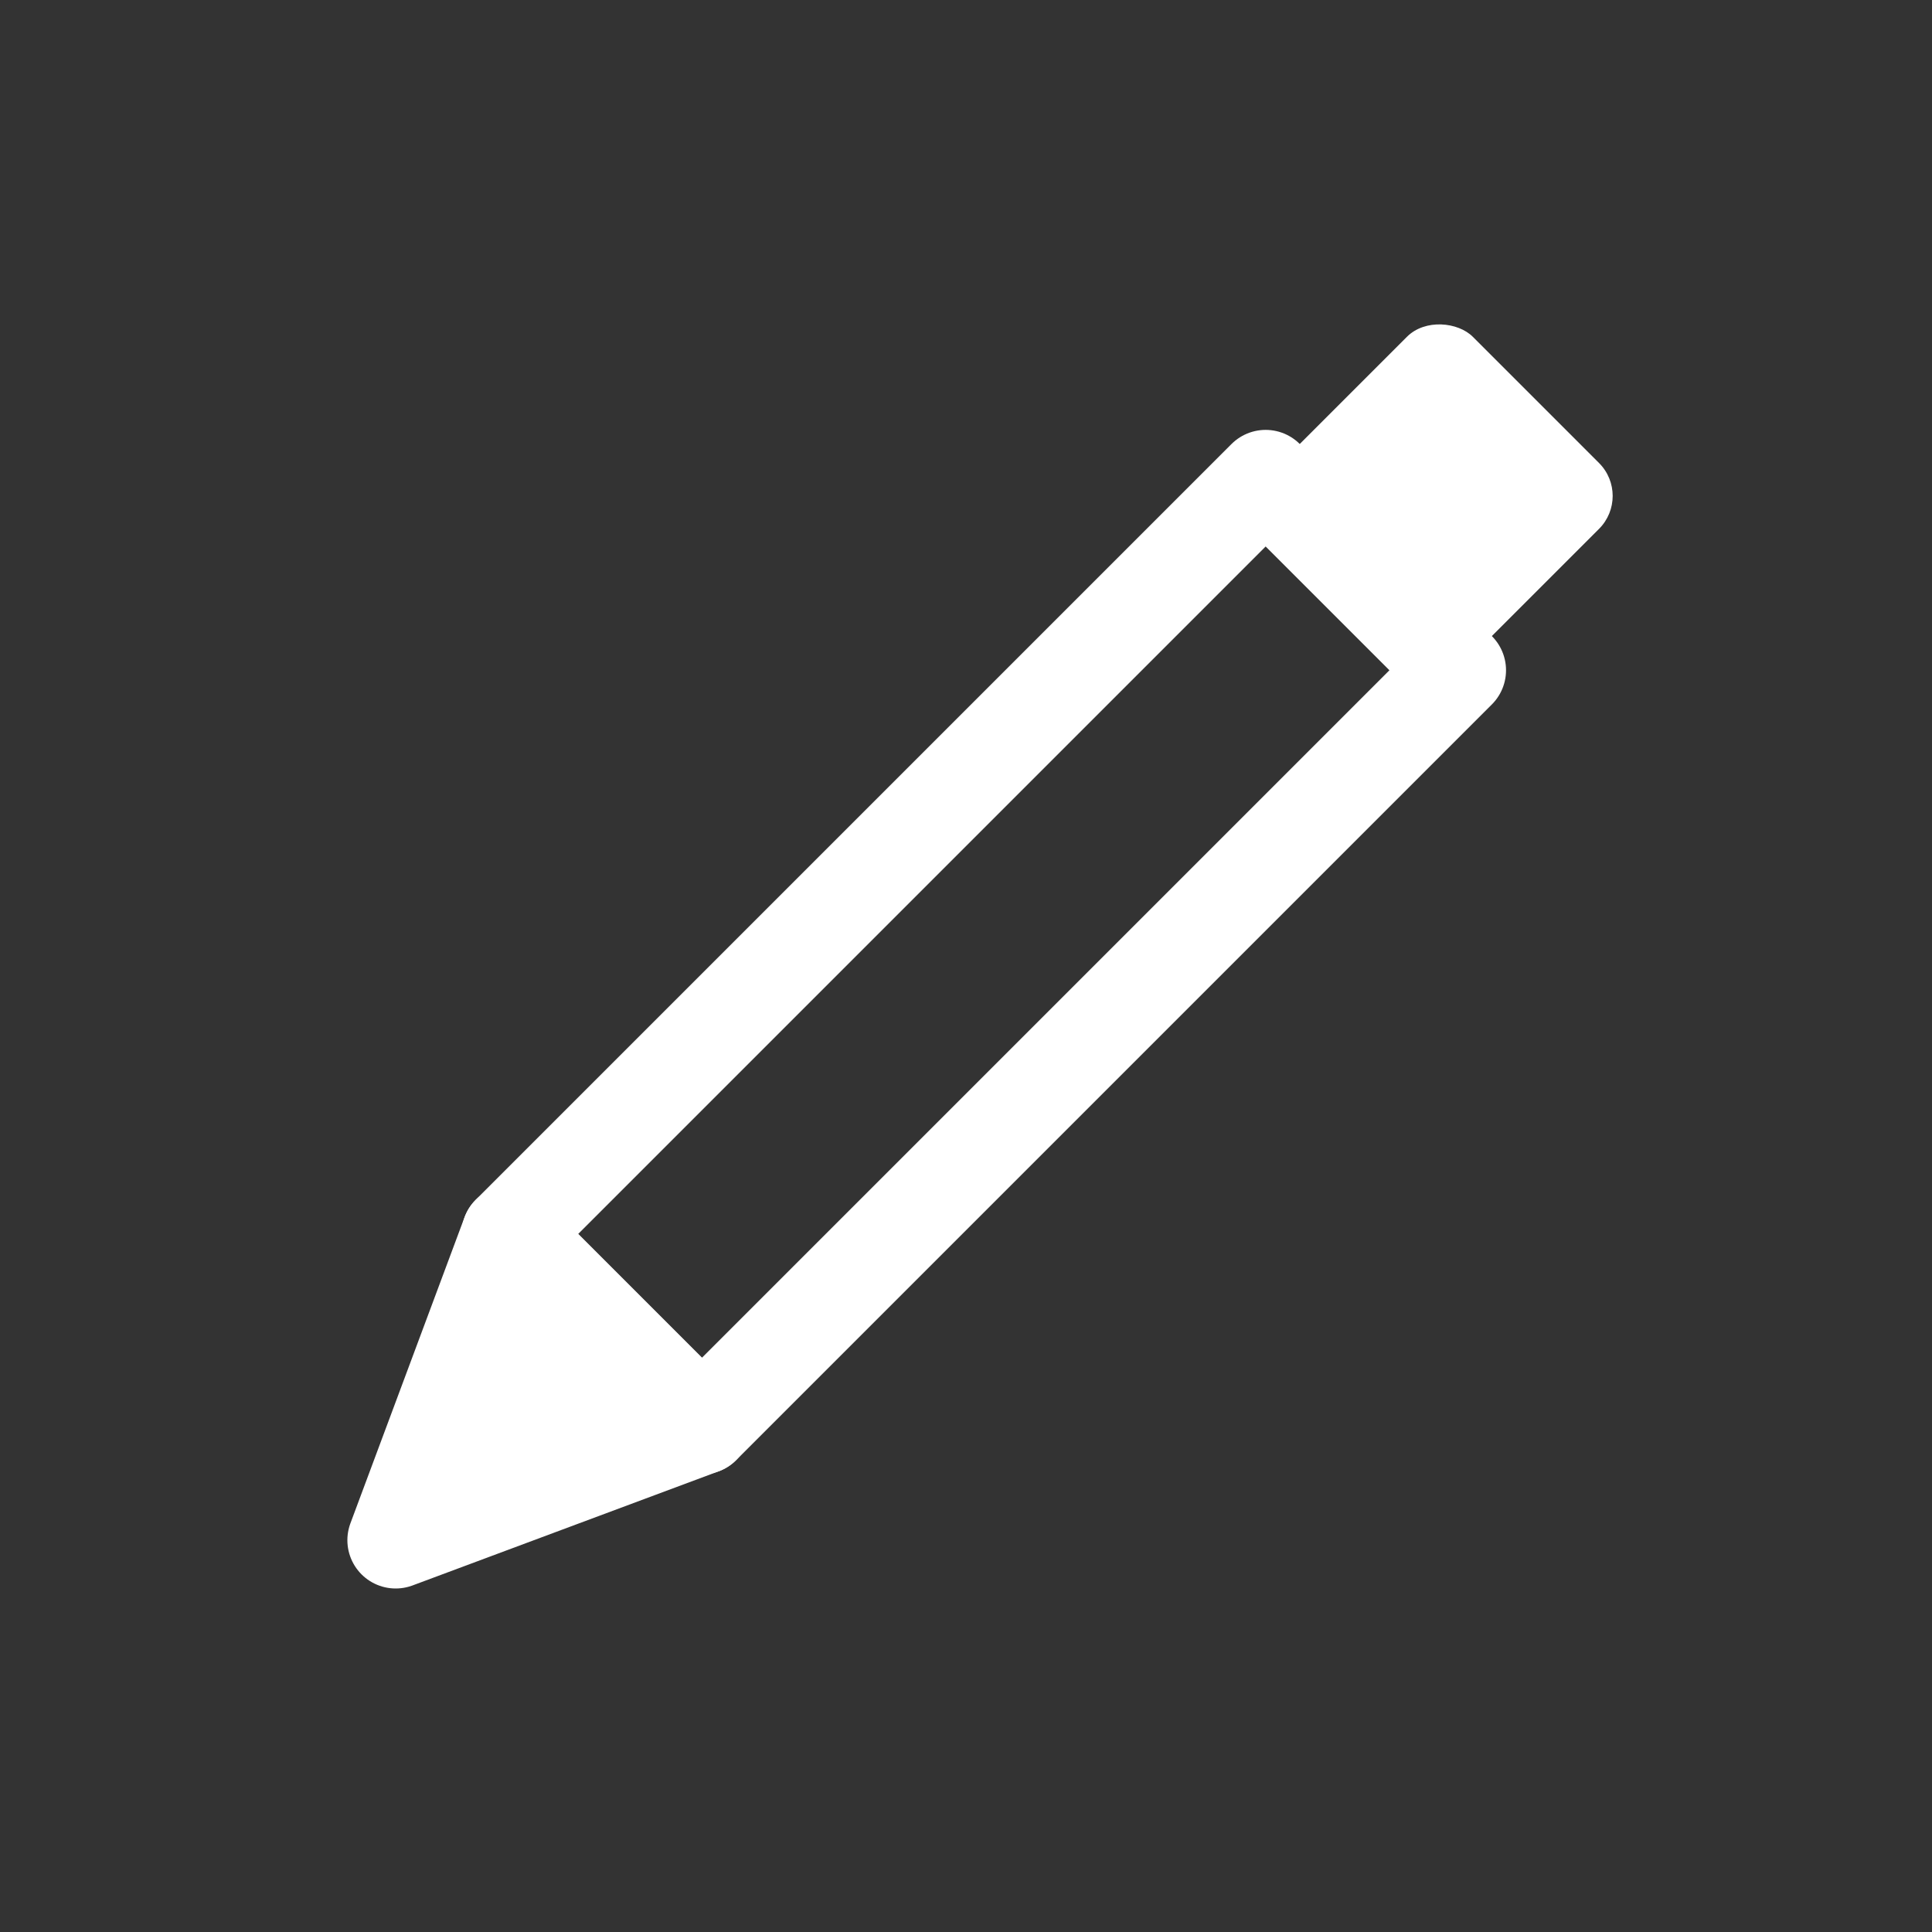
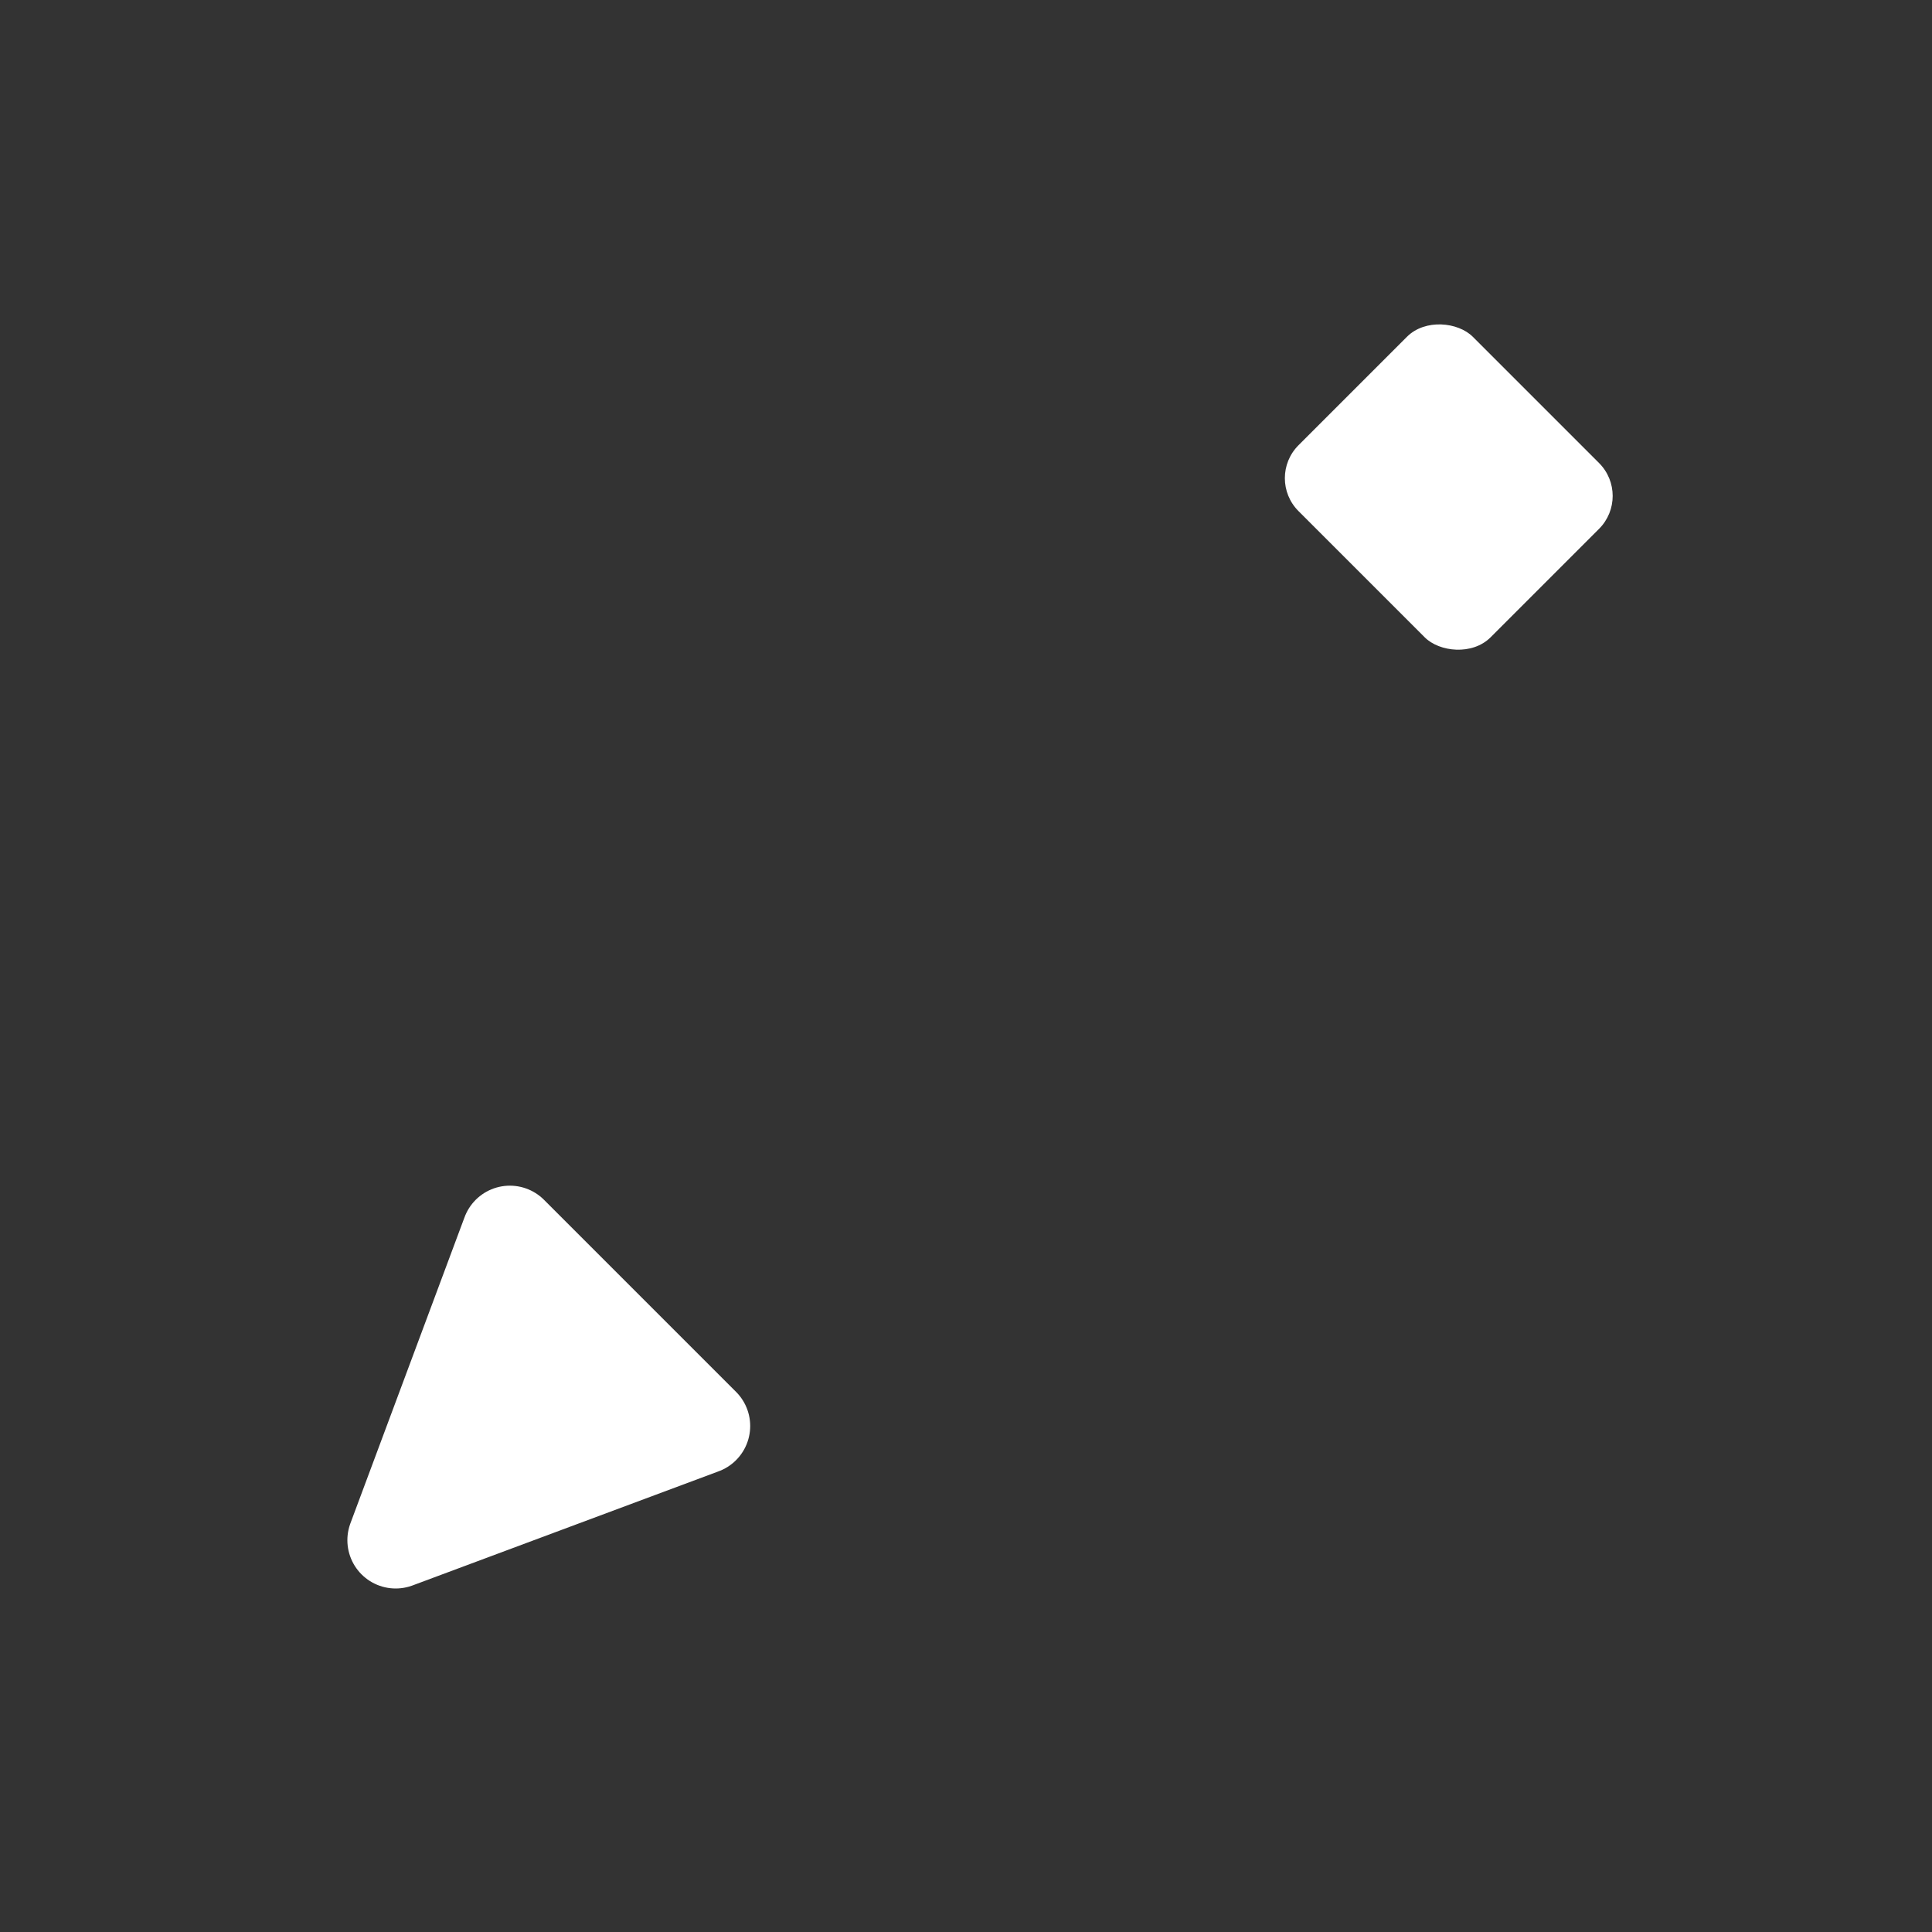
<svg xmlns="http://www.w3.org/2000/svg" width="100" height="100" viewBox="0 0 100 100">
  <rect x="0" y="0" width="100" height="100" fill="#333333" stroke="none" />
  <g id="main">
-     <rect x="23.26" y="42.25" width="55.32" height="14.06" transform="translate(-19.93 50.44) rotate(-45)" fill="none" stroke="#fff" stroke-linecap="round" stroke-linejoin="round" stroke-width="5" />
    <rect x="68.61" y="18.18" width="12.76" height="14.06" rx="2.41" transform="translate(145.84 -9.99) rotate(135)" fill="#fff" />
    <polygon points="26.39 63.87 20.48 79.72 36.33 73.81 26.39 63.87" fill="#fff" stroke="#fff" stroke-linecap="round" stroke-linejoin="round" stroke-width="5" />
  </g>
</svg>